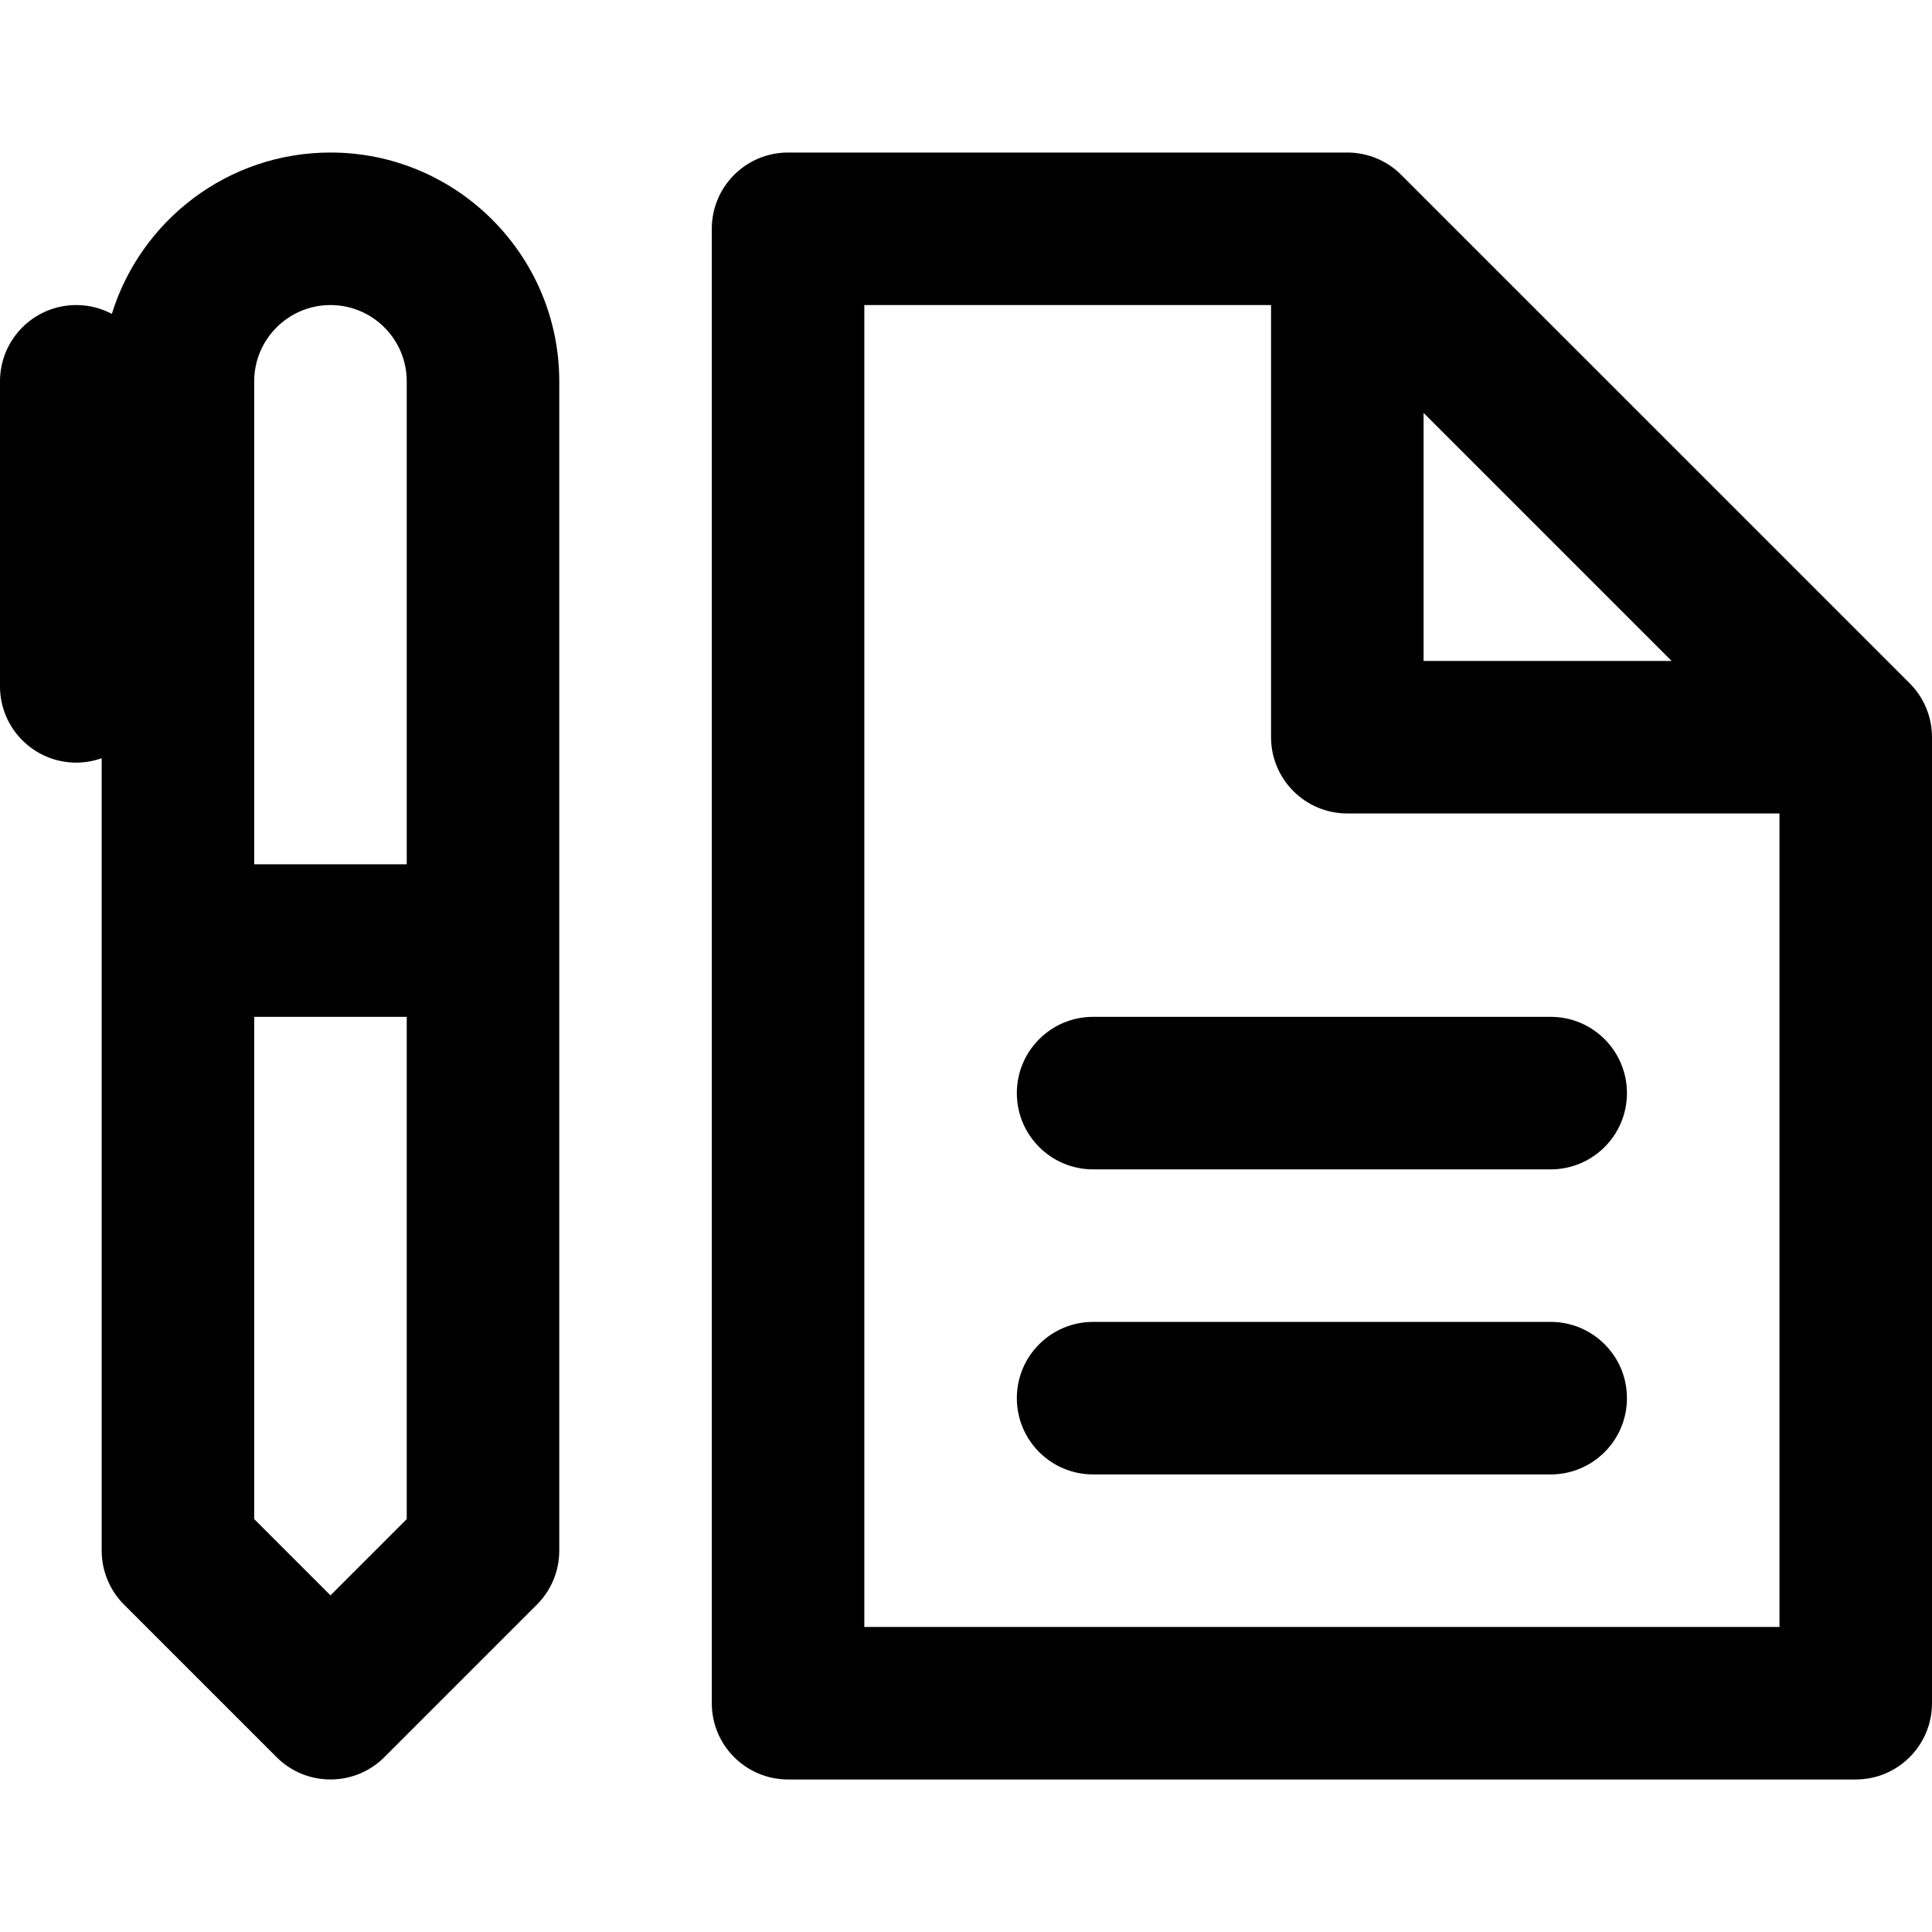
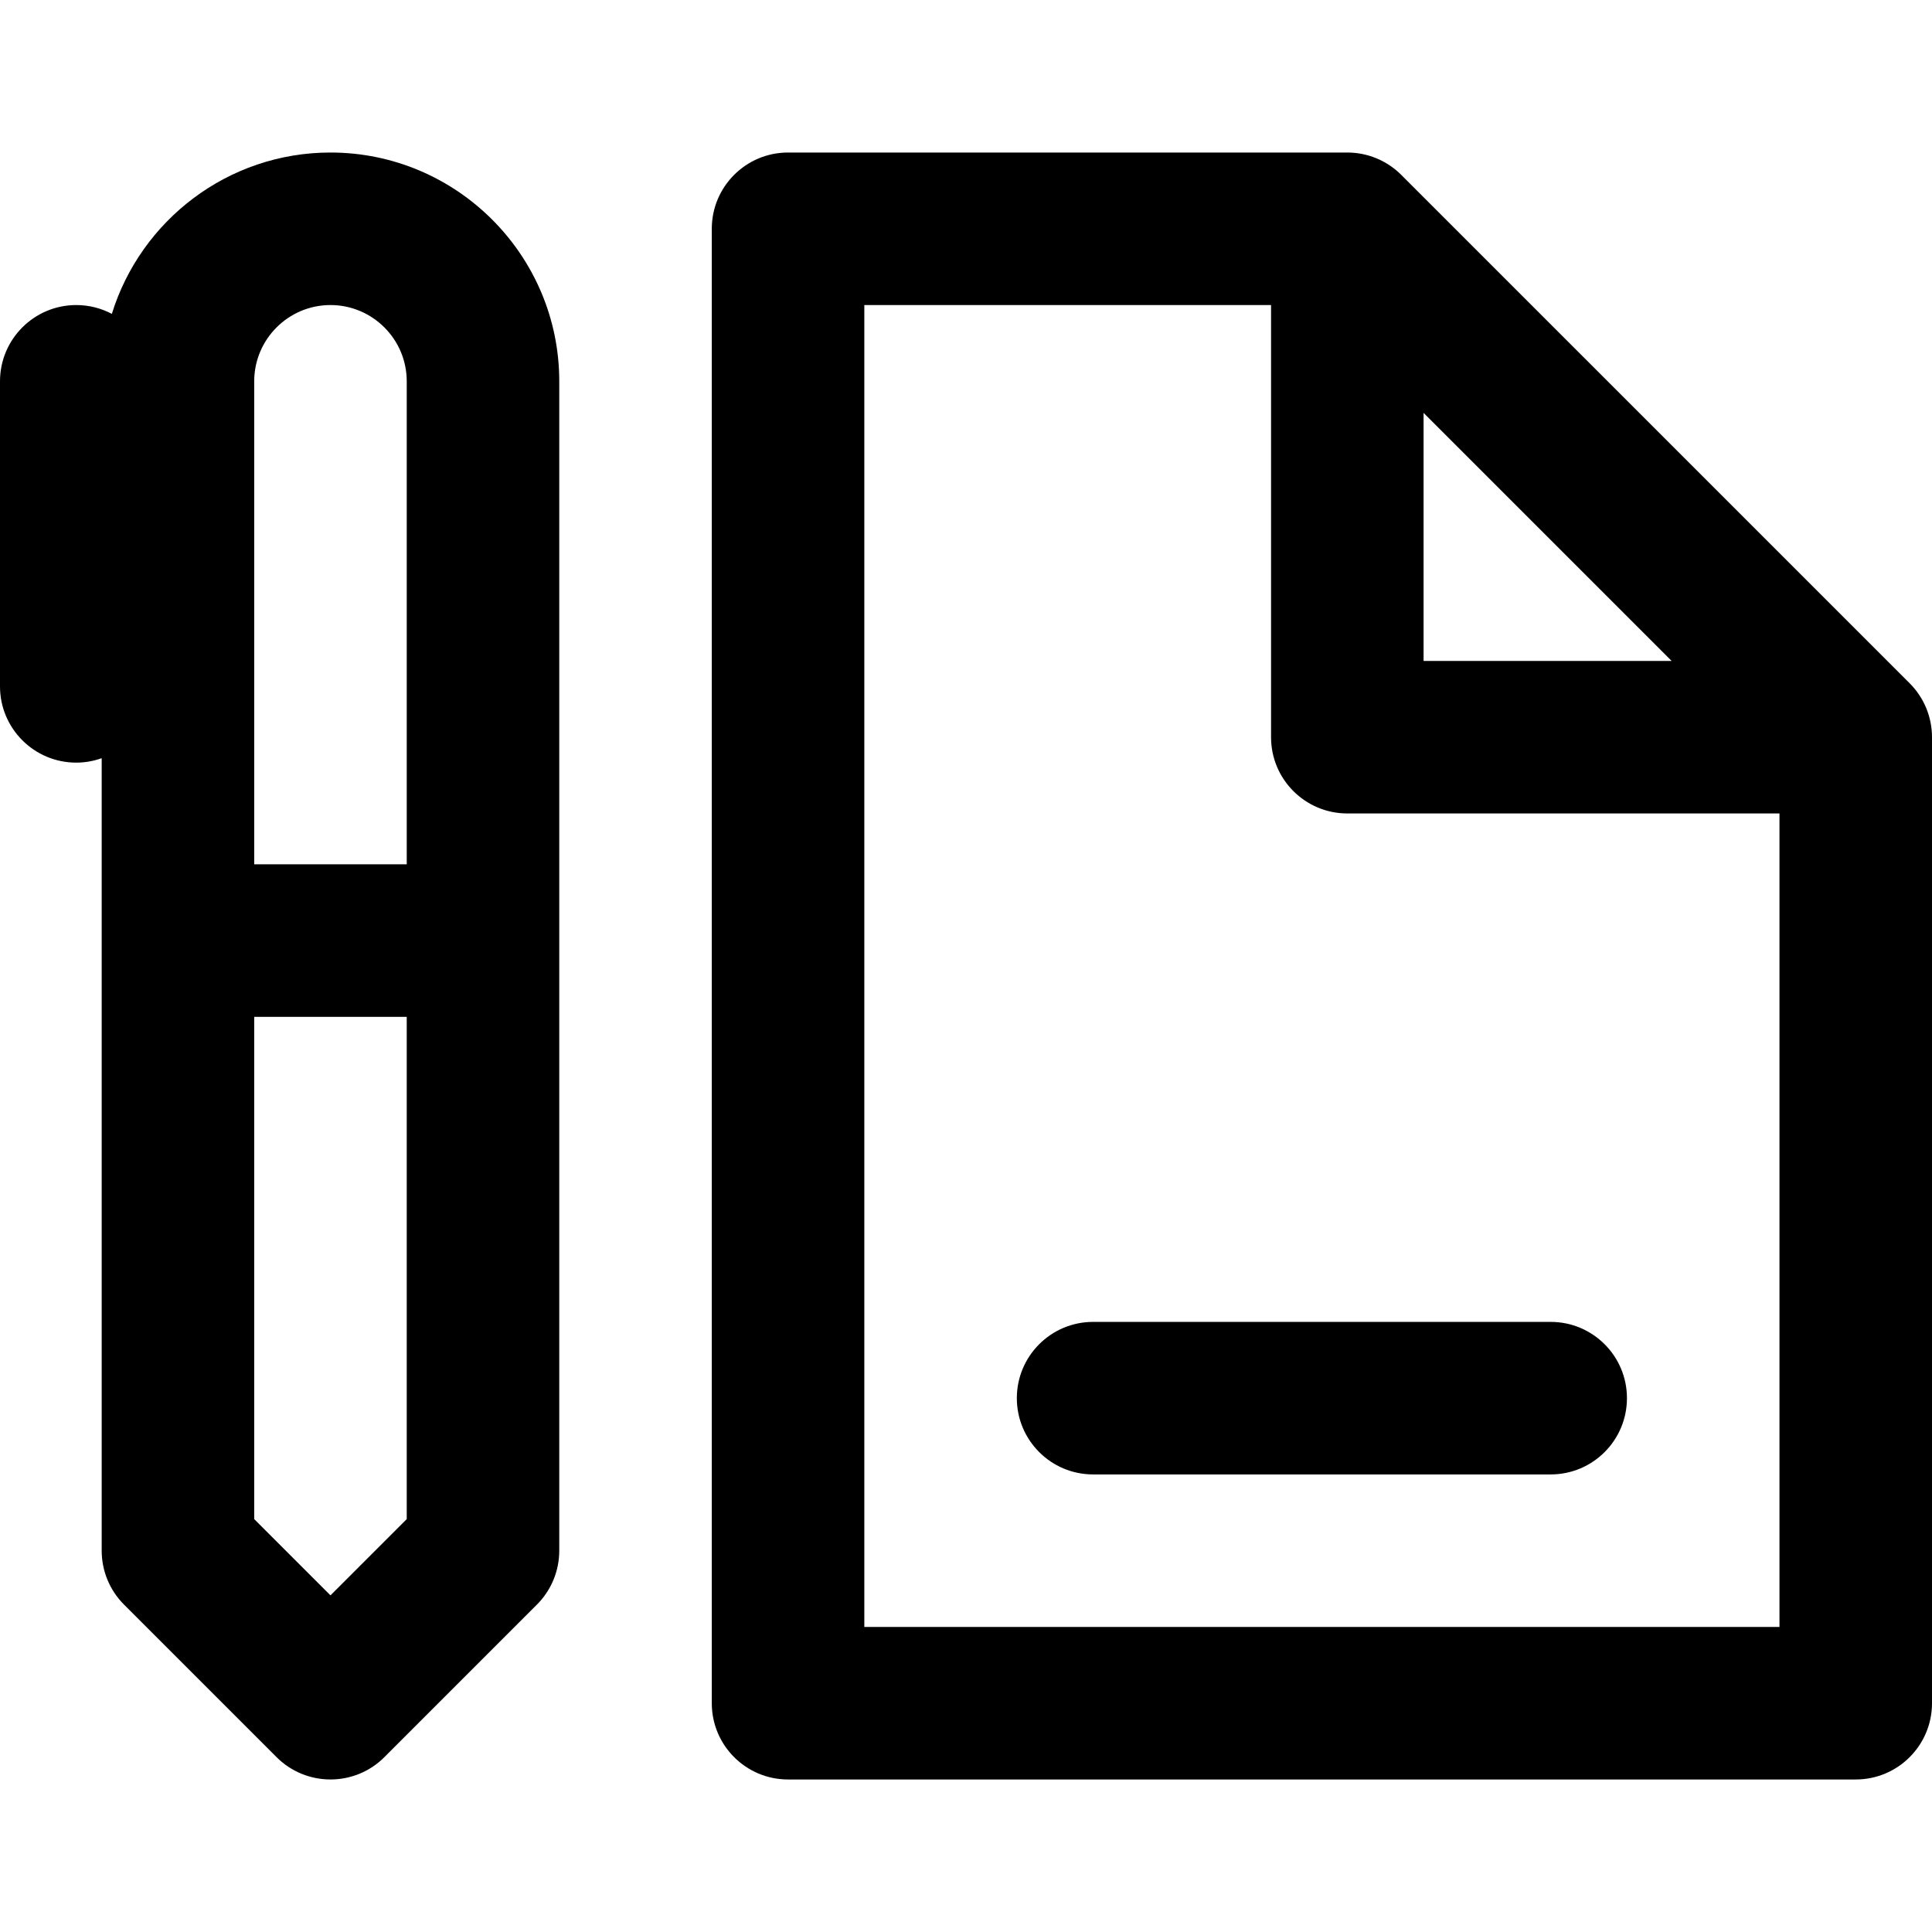
<svg xmlns="http://www.w3.org/2000/svg" fill="#000000" height="800px" width="800px" version="1.1" id="Layer_1" viewBox="0 0 512 512" xml:space="preserve">
  <g>
    <g>
      <path d="M506.08,181.074L371.343,46.341c-3.79-3.791-8.93-5.92-14.29-5.92H208.842c-11.162,0-20.211,9.049-20.211,20.211v390.737    c0,11.162,9.049,20.211,20.211,20.211h282.947c11.162,0,20.211-9.049,20.211-20.211V195.364    C512,190.005,509.87,184.863,506.08,181.074z M377.263,109.422l65.734,65.731h-65.734V109.422z M471.579,431.158H229.053V80.842    h107.789v114.522c0,11.162,9.049,20.211,20.211,20.211h114.526V431.158z" />
    </g>
  </g>
  <g>
    <g>
      <path d="M410.947,350.316H289.684c-11.162,0-20.211,9.049-20.211,20.211c0,11.162,9.049,20.211,20.211,20.211h121.263    c11.162,0,20.211-9.049,20.211-20.211C431.158,359.365,422.109,350.316,410.947,350.316z" />
    </g>
  </g>
  <g>
    <g>
-       <path d="M410.947,269.474H289.684c-11.162,0-20.211,9.049-20.211,20.211c0,11.162,9.049,20.211,20.211,20.211h121.263    c11.162,0,20.211-9.049,20.211-20.211C431.158,278.523,422.109,269.474,410.947,269.474z" />
-     </g>
+       </g>
  </g>
  <g>
    <g>
      <path d="M87.579,40.421c-27.214,0-50.296,18.024-57.941,42.76c-2.816-1.487-6.021-2.339-9.428-2.339    C9.049,80.842,0,89.891,0,101.053v80.842c0,11.162,9.049,20.211,20.211,20.211c2.366,0,4.627-0.427,6.737-1.175v210.017    c0,5.36,2.13,10.501,5.919,14.29l40.421,40.421c3.946,3.946,9.119,5.92,14.292,5.92c5.173,0,10.345-1.974,14.29-5.92    l40.421-40.421c3.79-3.789,5.92-8.93,5.92-14.29V101.053C148.211,67.619,121.011,40.421,87.579,40.421z M107.789,402.576    l-20.211,20.211l-20.211-20.211V269.474h40.421V402.576z M107.789,229.053H67.368v-128c0-11.145,9.066-20.211,20.211-20.211    c11.144,0,20.211,9.065,20.211,20.211V229.053z" />
    </g>
  </g>
</svg>